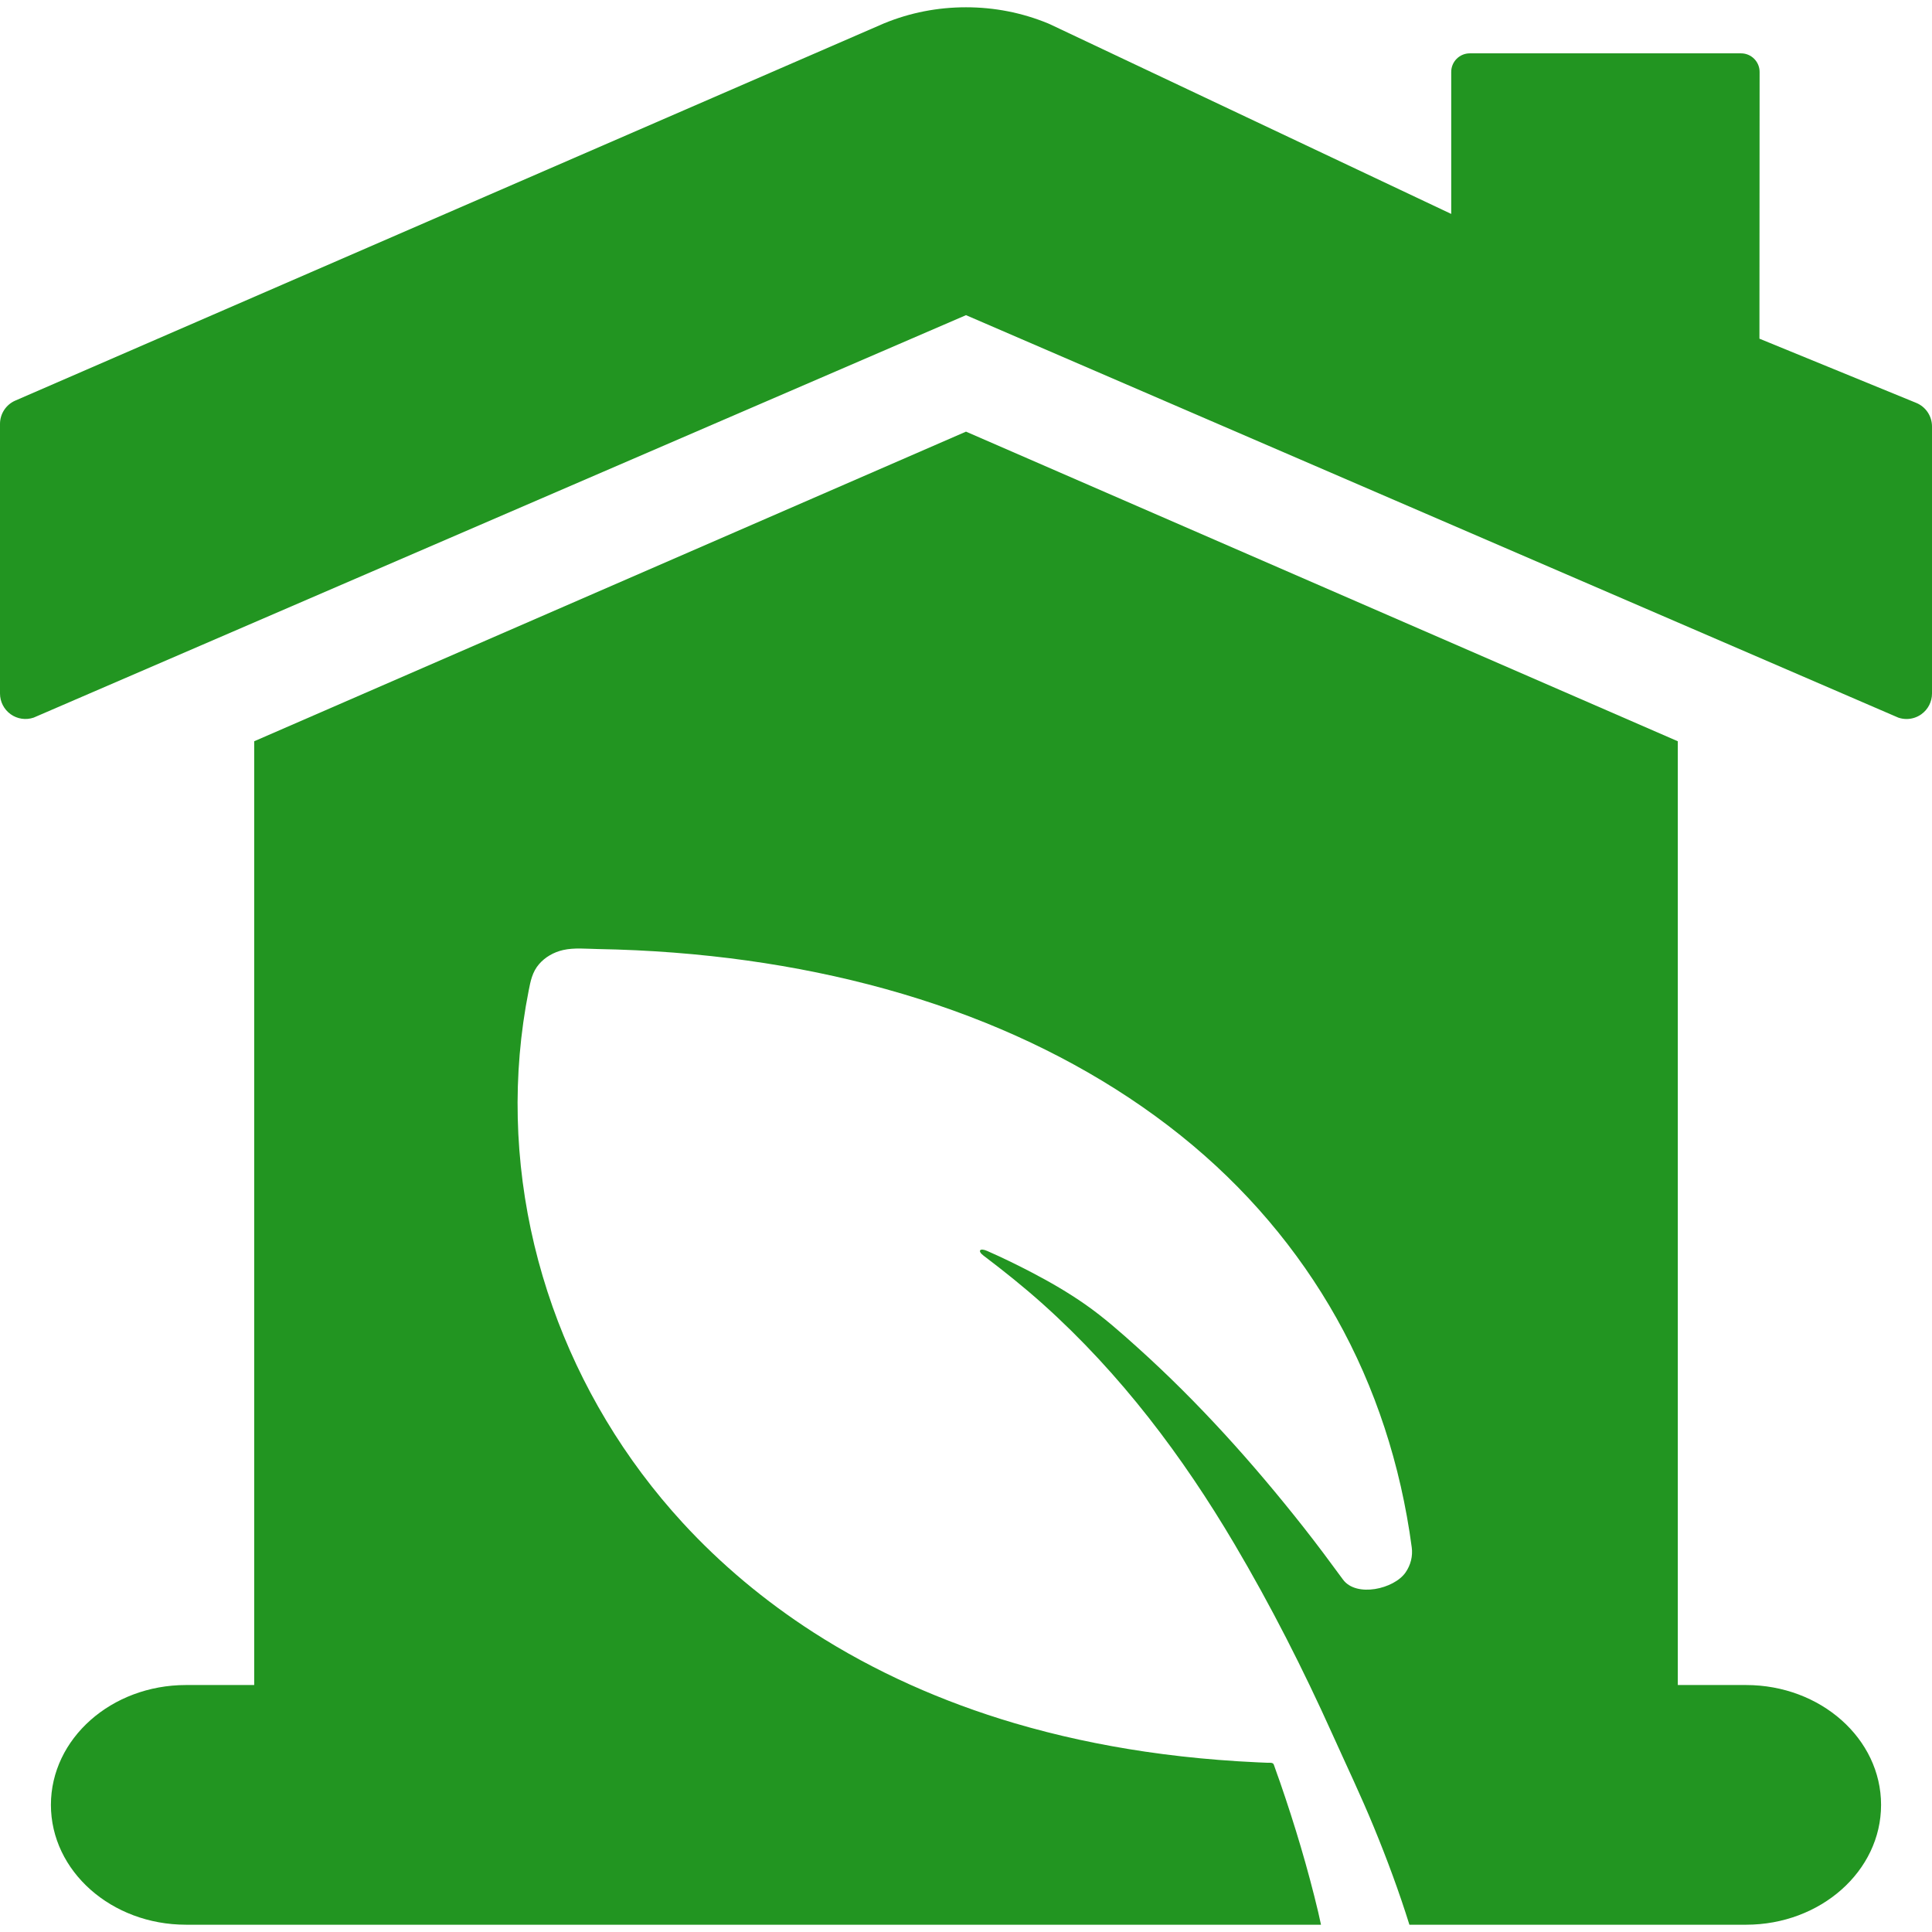
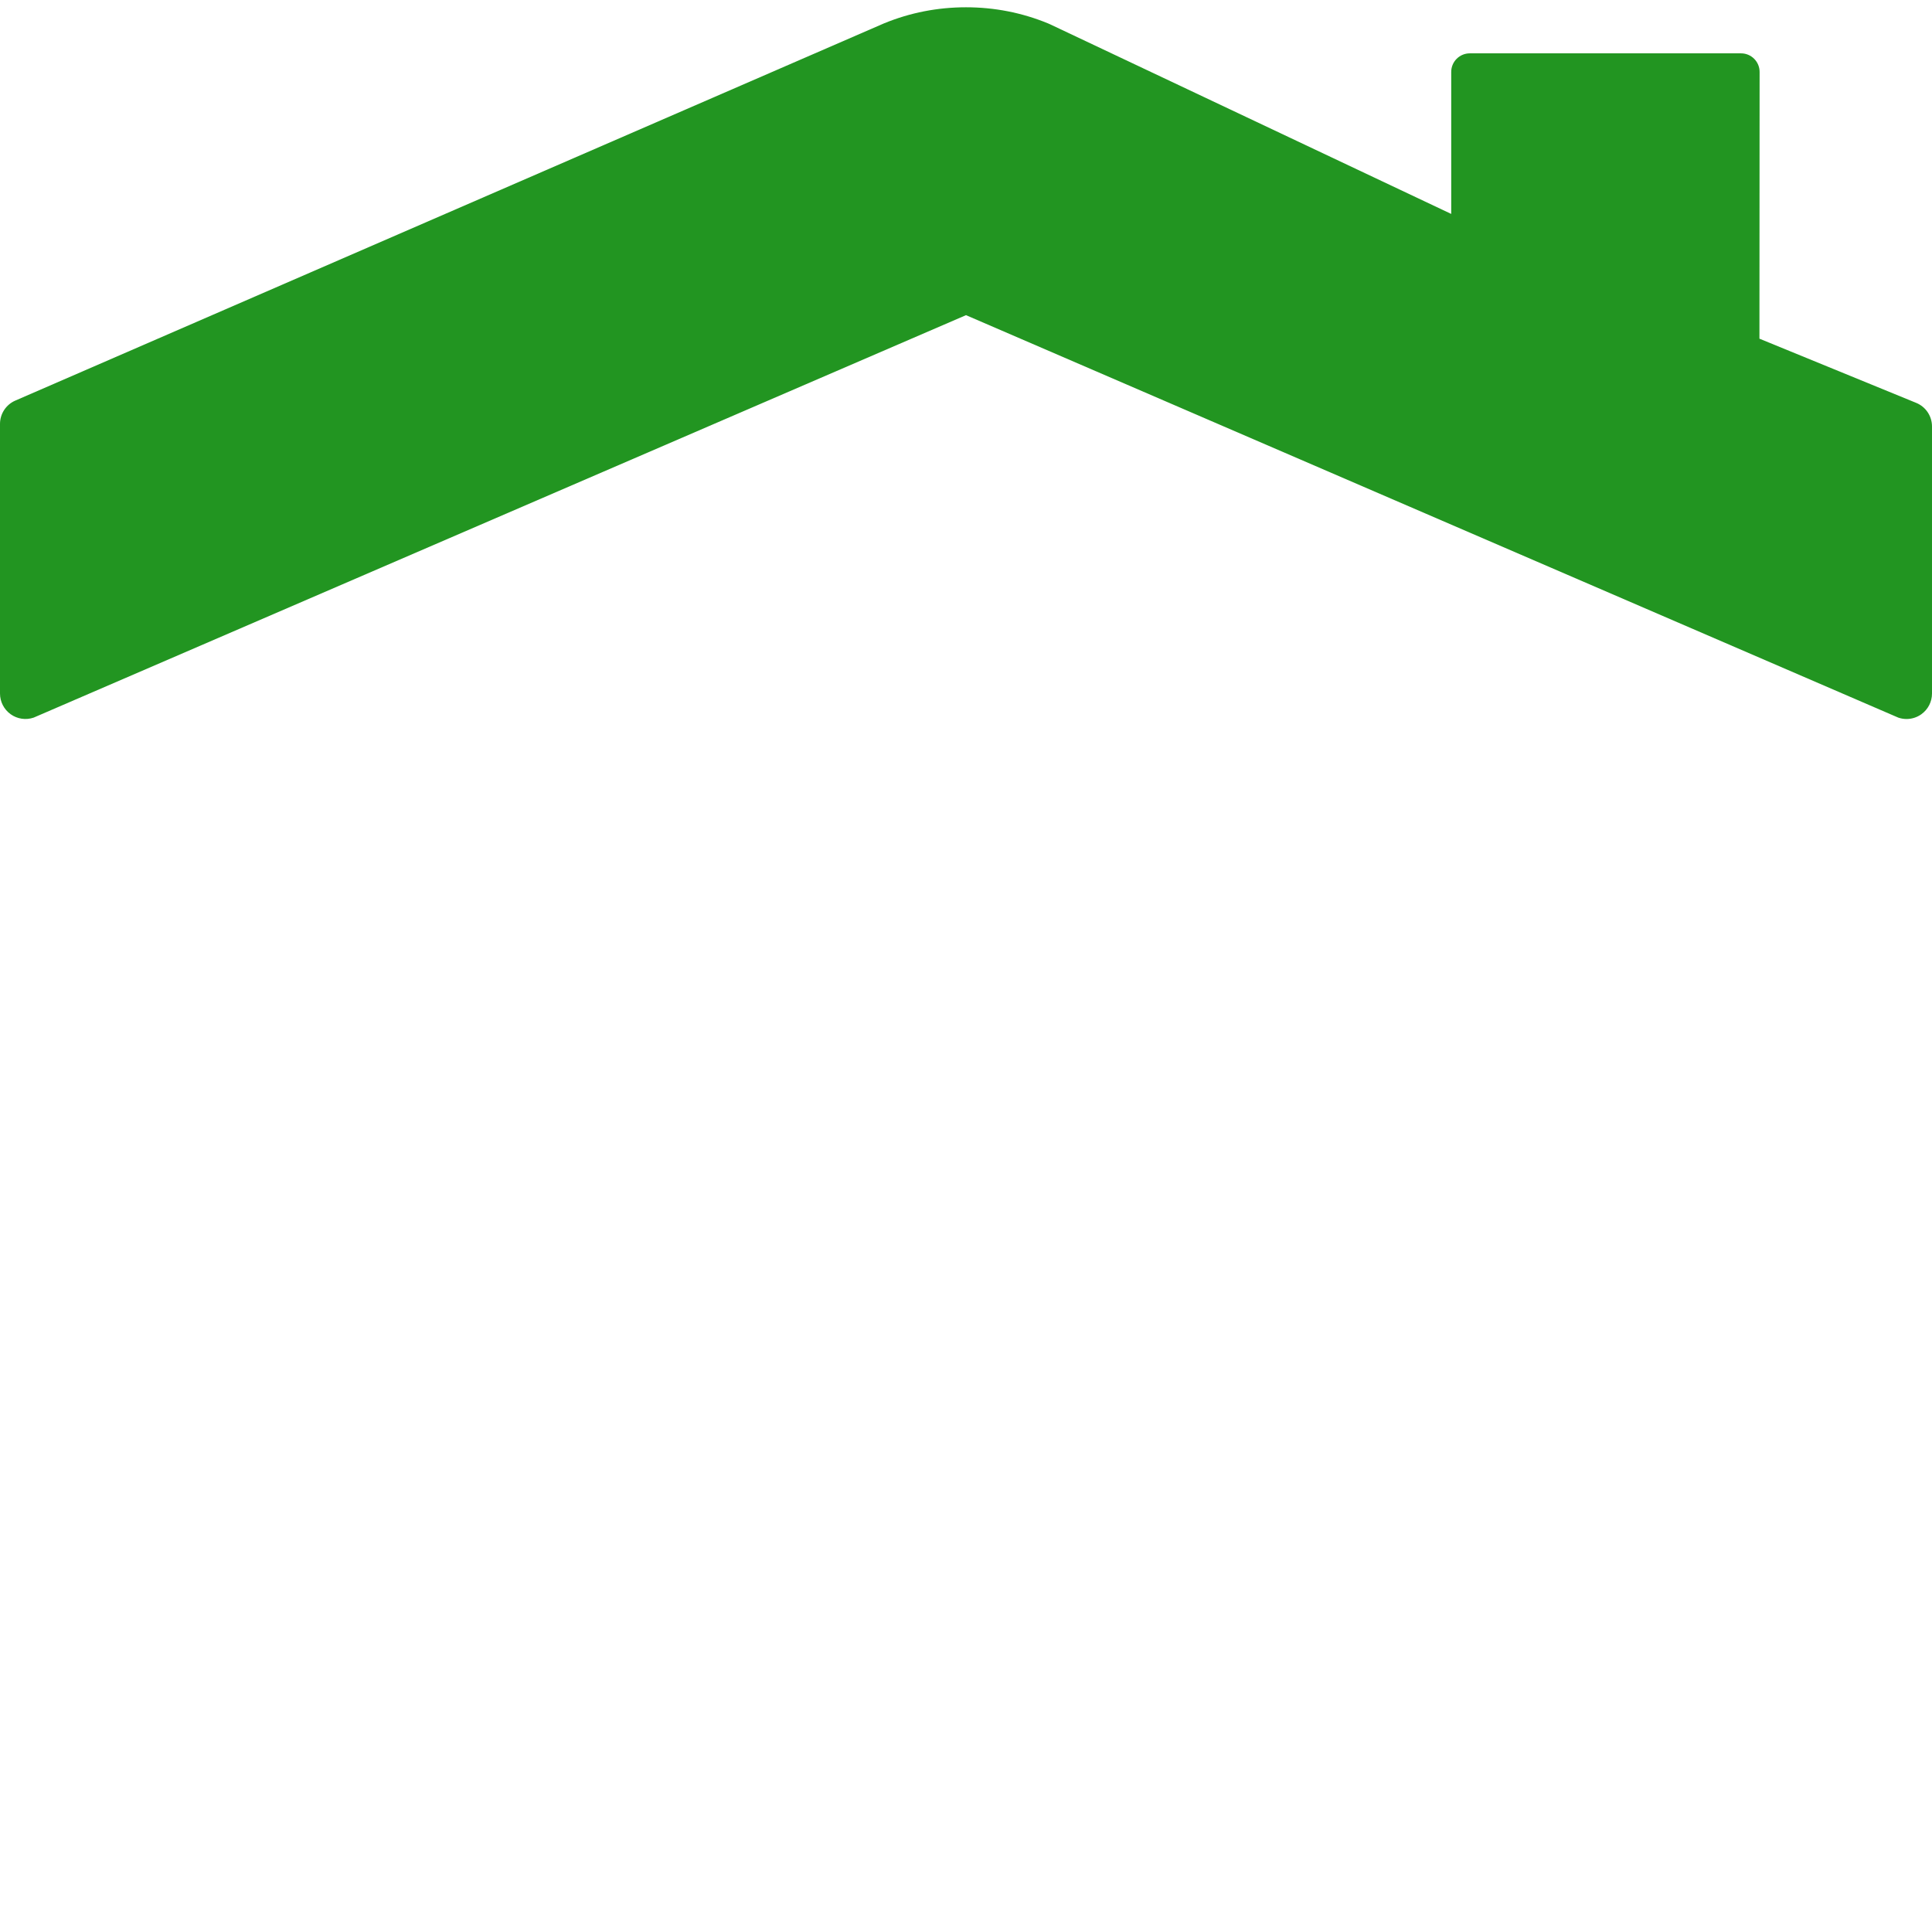
<svg xmlns="http://www.w3.org/2000/svg" fill="#229521" version="1.1" id="Capa_1" width="74px" height="74px" viewBox="0 0 399.095 399.095" xml:space="preserve">
  <g id="SVGRepo_bgCarrier" stroke-width="0" />
  <g id="SVGRepo_tracerCarrier" stroke-linecap="round" stroke-linejoin="round" />
  <g id="SVGRepo_iconCarrier">
    <g>
      <g>
        <path d="M395.829,83.221l-32.381-13.26l0.034-55.104c0-2.12-1.719-3.838-3.836-3.838h-56.028c-2.119,0-3.838,1.718-3.838,3.838 v29.334L216.934,5.027c-0.041-0.02-0.082-0.037-0.123-0.057l-0.252-0.109c-0.043-0.02-0.086-0.037-0.127-0.055 c-5.346-2.189-11.027-3.301-16.885-3.301c-5.855,0-11.537,1.111-16.883,3.301c-0.034,0.014-0.068,0.027-0.102,0.043L3.164,82.749 C1.242,83.583,0,85.478,0,87.571v55.691c0,1.697,0.818,3.289,2.199,4.277c1.377,0.986,3.151,1.248,4.756,0.699l192.593-83.136 l192.592,83.141c0.554,0.189,1.127,0.281,1.697,0.281c1.083,0,2.156-0.334,3.059-0.982c1.381-0.986,2.199-2.58,2.199-4.275v-55.18 C399.095,85.951,397.806,84.027,395.829,83.221z" />
-         <path d="M360.679,348.078h-14.093V153.123L199.548,89.164L52.511,153.123v194.955H38.417c-15.409,0-27.899,11.086-27.899,24.756 c0,13.672,12.49,24.756,27.899,24.756h234.462c-0.195-0.871-0.372-1.746-0.579-2.617c-2.148-9.043-4.826-17.979-7.879-26.815 c-0.434-1.257-0.859-2.365-1.285-3.626c-0.174-0.516-0.891-0.381-1.364-0.397c-0.656-0.023-1.318-0.055-1.976-0.084 c-2.684-0.123-5.369-0.291-8.043-0.504c-5.097-0.4-10.17-0.965-15.209-1.709c-9.156-1.353-18.203-3.289-27.013-5.889 c-14.798-4.367-28.886-10.63-41.52-18.76c-10.025-6.457-19.112-14.063-26.943-22.578c-12.109-13.168-21.189-28.463-26.916-44.668 c-5.932-16.797-8.287-34.588-6.799-52.142c0.374-4.412,0.992-8.803,1.855-13.158c0.386-1.967,0.743-3.854,2.146-5.479 c1.238-1.434,3.012-2.473,4.986-2.918c2.258-0.508,4.781-0.244,7.084-0.203c2.658,0.047,5.318,0.133,7.975,0.256 c5.209,0.25,10.408,0.646,15.583,1.209c19.504,2.115,38.747,6.559,56.655,13.793c16.701,6.746,32.19,15.93,45.22,27.426 c12.666,11.174,22.854,24.449,30.075,38.939c3.725,7.469,6.667,15.24,8.865,23.17c1.14,4.1,2.077,8.238,2.826,12.408 c0.386,2.129,0.719,4.26,1.002,6.397c0.244,1.796-0.207,3.634-1.274,5.179c-2.382,3.44-10.187,5.211-12.927,1.475 c-2.67-3.643-5.367-7.277-8.176-10.84c-10.346-13.121-21.642-25.746-34.328-37.154c-3.41-3.064-6.877-6.139-10.692-8.812 c-3.541-2.479-7.332-4.674-11.224-6.703c-2.97-1.549-6.004-3.025-9.101-4.385c-1.52-0.666-2.021,0.002-0.746,0.967 c4.223,3.197,8.33,6.483,12.252,9.994c16.158,14.479,28.953,31.59,39.585,49.578c7.532,12.75,14.194,25.864,20.209,39.231 c2.893,6.424,5.932,12.785,8.605,19.287c2.728,6.625,5.209,13.334,7.335,20.133h69.531c15.409,0,27.899-11.084,27.899-24.756 C388.578,359.164,376.088,348.078,360.679,348.078z" />
      </g>
    </g>
  </g>
</svg>